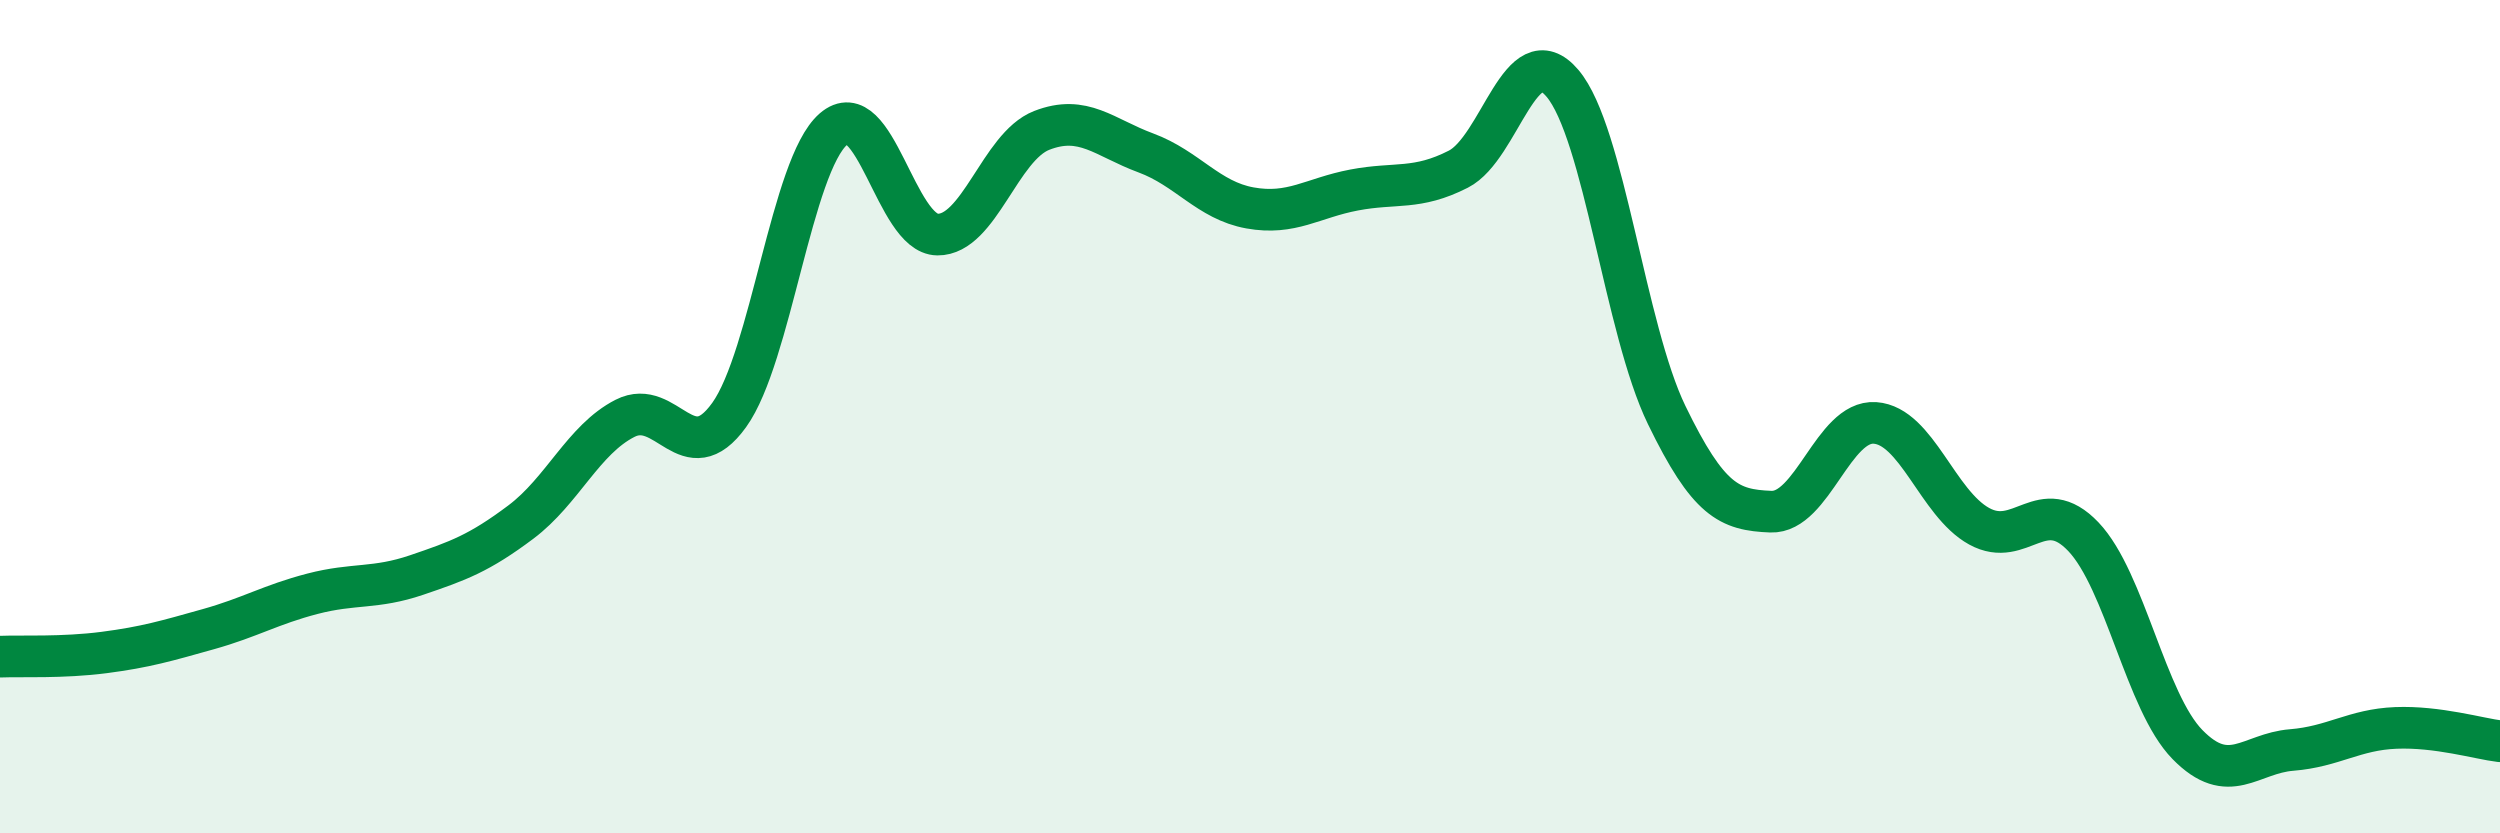
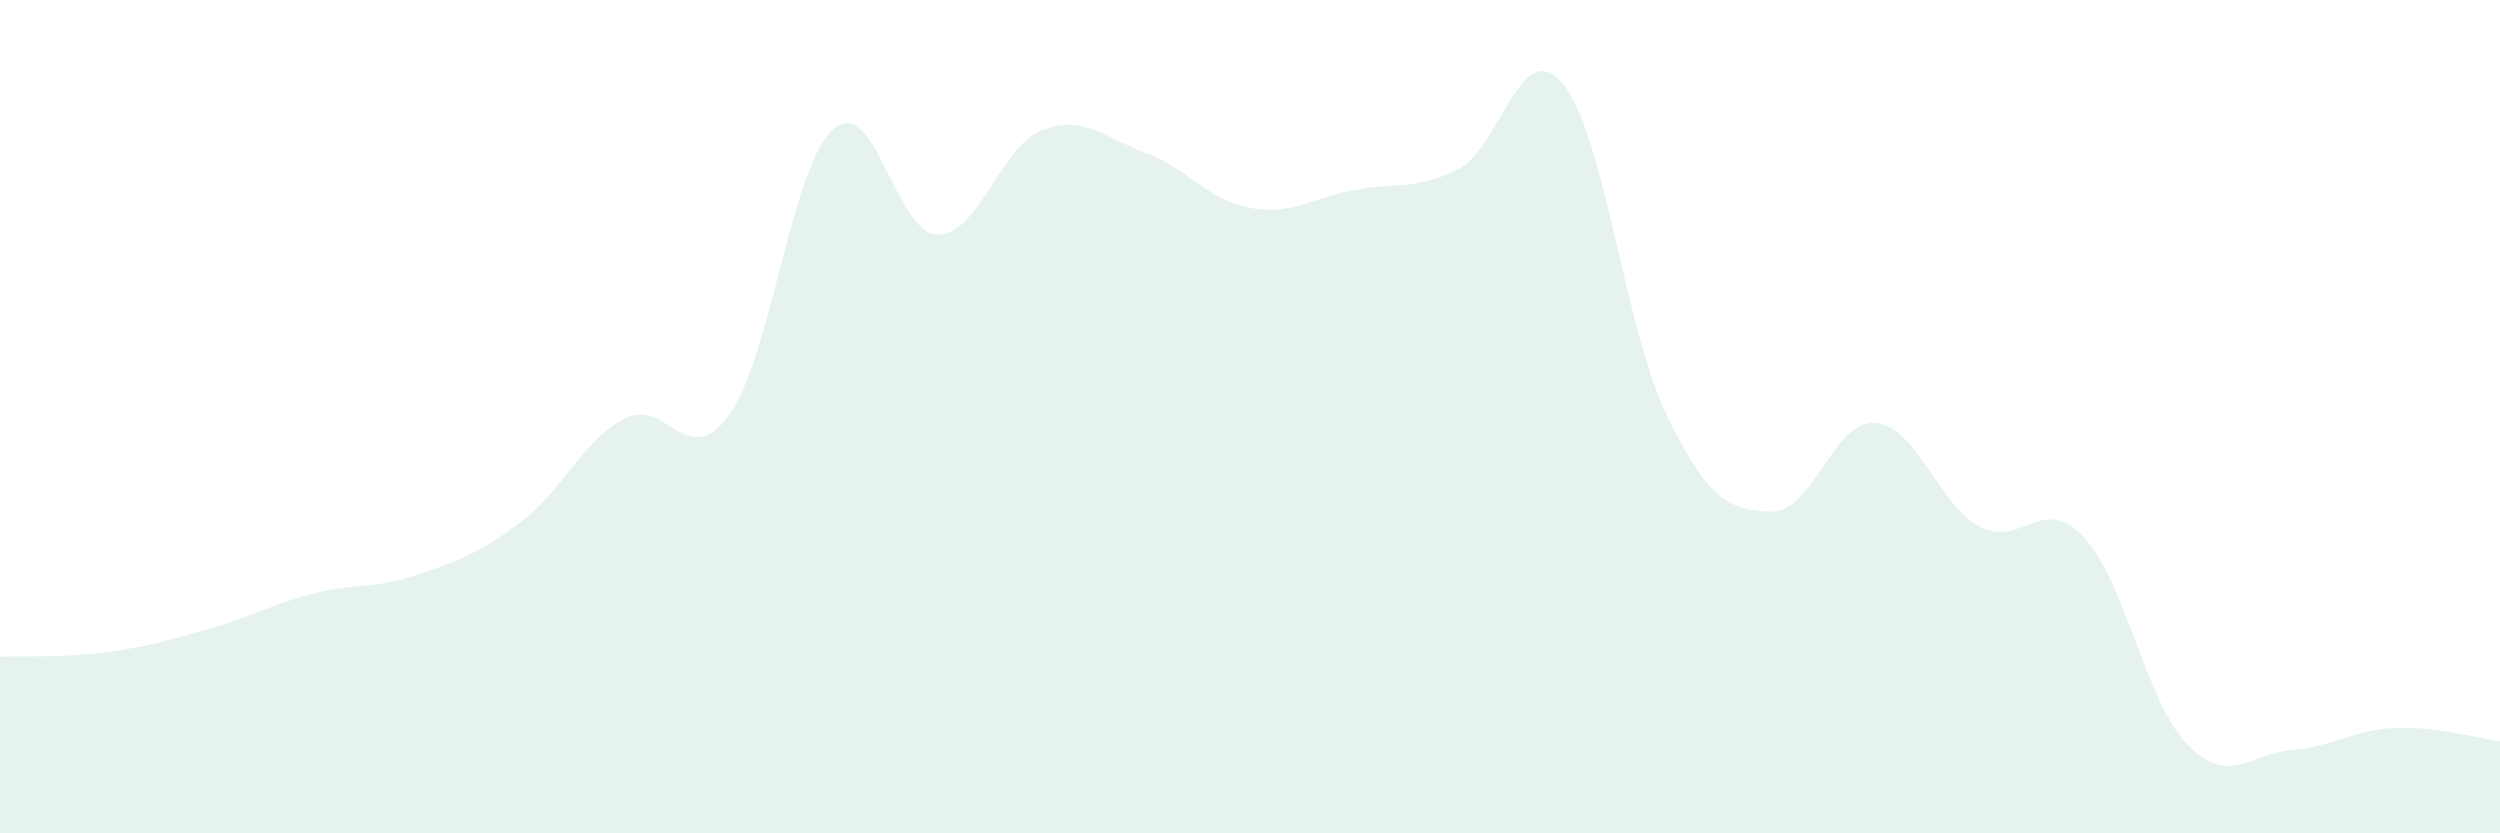
<svg xmlns="http://www.w3.org/2000/svg" width="60" height="20" viewBox="0 0 60 20">
  <path d="M 0,15.76 C 0.5,15.74 1.5,15.79 2.5,15.66 C 3.5,15.53 4,15.38 5,15.1 C 6,14.82 6.5,14.51 7.5,14.25 C 8.5,13.99 9,14.14 10,13.8 C 11,13.46 11.5,13.28 12.5,12.53 C 13.5,11.78 14,10.55 15,10.04 C 16,9.53 16.5,11.35 17.5,9.96 C 18.5,8.57 19,3.97 20,3.1 C 21,2.23 21.5,5.62 22.5,5.63 C 23.5,5.64 24,3.52 25,3.13 C 26,2.74 26.5,3.3 27.5,3.67 C 28.5,4.04 29,4.81 30,4.99 C 31,5.17 31.5,4.75 32.5,4.56 C 33.5,4.37 34,4.57 35,4.06 C 36,3.55 36.5,0.82 37.5,2 C 38.5,3.18 39,7.9 40,9.96 C 41,12.02 41.5,12.24 42.5,12.28 C 43.5,12.32 44,10.08 45,10.15 C 46,10.22 46.5,12.08 47.5,12.63 C 48.5,13.18 49,11.83 50,12.88 C 51,13.93 51.5,16.85 52.5,17.87 C 53.5,18.89 54,18.08 55,18 C 56,17.92 56.5,17.51 57.5,17.47 C 58.5,17.43 59.5,17.73 60,17.79L60 20L0 20Z" fill="#008740" opacity="0.1" stroke-linecap="round" stroke-linejoin="round" />
-   <path d="M 0,15.76 C 0.5,15.74 1.5,15.79 2.5,15.66 C 3.5,15.53 4,15.38 5,15.1 C 6,14.82 6.5,14.51 7.5,14.25 C 8.5,13.99 9,14.14 10,13.8 C 11,13.46 11.5,13.28 12.5,12.53 C 13.5,11.78 14,10.55 15,10.04 C 16,9.53 16.5,11.35 17.5,9.96 C 18.5,8.57 19,3.97 20,3.1 C 21,2.23 21.5,5.62 22.5,5.63 C 23.5,5.64 24,3.52 25,3.13 C 26,2.74 26.5,3.3 27.5,3.67 C 28.5,4.04 29,4.81 30,4.99 C 31,5.17 31.5,4.75 32.5,4.56 C 33.5,4.37 34,4.57 35,4.06 C 36,3.55 36.5,0.82 37.5,2 C 38.5,3.18 39,7.9 40,9.96 C 41,12.02 41.5,12.24 42.5,12.28 C 43.5,12.32 44,10.08 45,10.15 C 46,10.22 46.5,12.08 47.5,12.63 C 48.5,13.18 49,11.83 50,12.88 C 51,13.93 51.5,16.85 52.5,17.87 C 53.5,18.89 54,18.08 55,18 C 56,17.92 56.5,17.51 57.5,17.47 C 58.5,17.43 59.5,17.73 60,17.79" stroke="#008740" stroke-width="1" fill="none" stroke-linecap="round" stroke-linejoin="round" />
</svg>